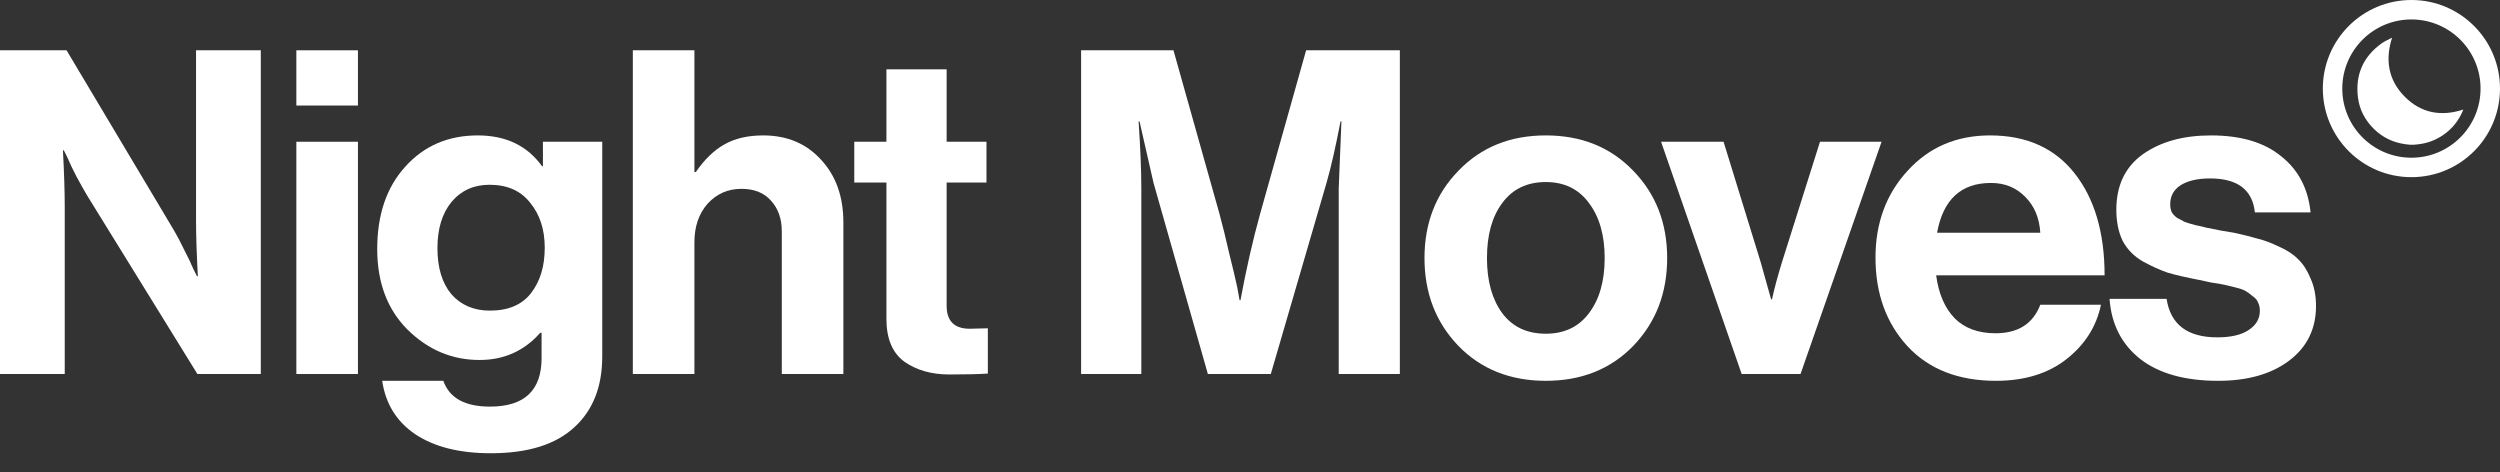
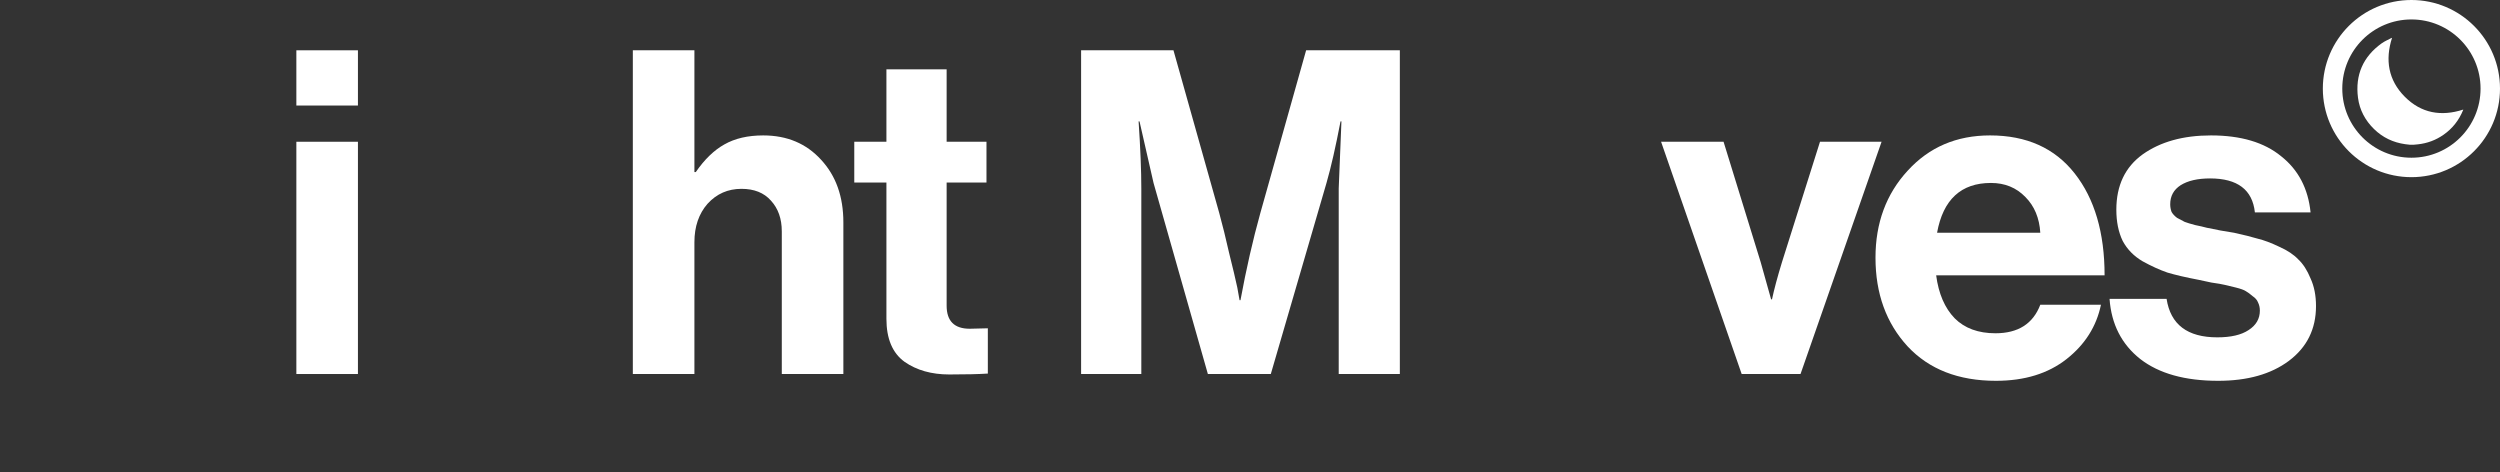
<svg xmlns="http://www.w3.org/2000/svg" width="127" height="24" viewBox="0 0 127 24" fill="none">
  <rect x="0" y="0" width="127" height="24" fill="#333333" stroke="none" />
  <path d="M112.685 19.345C110.998 19.345 109.68 18.977 108.729 18.241C107.778 17.49 107.257 16.47 107.165 15.182H110.063C110.262 16.485 111.121 17.137 112.639 17.137C113.329 17.137 113.858 17.014 114.226 16.769C114.609 16.524 114.801 16.194 114.801 15.78C114.801 15.627 114.77 15.489 114.709 15.366C114.663 15.243 114.571 15.136 114.433 15.044C114.31 14.937 114.195 14.852 114.088 14.791C113.996 14.73 113.827 14.668 113.582 14.607C113.337 14.546 113.145 14.5 113.007 14.469C112.884 14.438 112.662 14.4 112.34 14.354C112.033 14.293 111.819 14.247 111.696 14.216C111.052 14.093 110.523 13.971 110.109 13.848C109.71 13.71 109.289 13.518 108.844 13.273C108.399 13.012 108.062 12.667 107.832 12.238C107.617 11.793 107.51 11.264 107.51 10.651C107.51 9.424 107.955 8.489 108.844 7.845C109.749 7.201 110.906 6.879 112.317 6.879C113.835 6.879 115.023 7.232 115.882 7.937C116.756 8.627 117.254 9.578 117.377 10.789H114.548C114.425 9.639 113.666 9.064 112.271 9.064C111.642 9.064 111.144 9.179 110.776 9.409C110.423 9.639 110.247 9.961 110.247 10.375C110.247 10.513 110.27 10.643 110.316 10.766C110.377 10.873 110.469 10.973 110.592 11.065C110.73 11.142 110.86 11.211 110.983 11.272C111.106 11.318 111.282 11.372 111.512 11.433C111.742 11.479 111.941 11.525 112.11 11.571C112.279 11.602 112.509 11.648 112.8 11.709C113.091 11.755 113.321 11.793 113.49 11.824C113.981 11.931 114.379 12.031 114.686 12.123C115.008 12.2 115.376 12.338 115.79 12.537C116.204 12.721 116.526 12.936 116.756 13.181C117.001 13.411 117.208 13.733 117.377 14.147C117.561 14.546 117.653 15.013 117.653 15.55C117.653 16.715 117.193 17.643 116.273 18.333C115.368 19.008 114.172 19.345 112.685 19.345Z" fill="white" />
  <path d="M101.393 19.345C99.492 19.345 97.997 18.762 96.908 17.597C95.82 16.416 95.275 14.914 95.275 13.089C95.275 11.326 95.82 9.854 96.908 8.673C97.997 7.477 99.392 6.879 101.094 6.879C102.949 6.879 104.383 7.523 105.395 8.811C106.407 10.099 106.913 11.824 106.913 13.986H98.357C98.48 14.921 98.794 15.65 99.3 16.171C99.806 16.677 100.496 16.93 101.37 16.93C102.52 16.93 103.279 16.447 103.647 15.481H106.729C106.499 16.585 105.916 17.505 104.981 18.241C104.046 18.977 102.85 19.345 101.393 19.345ZM101.14 9.294C99.622 9.294 98.71 10.137 98.403 11.824H103.647C103.601 11.073 103.348 10.467 102.888 10.007C102.428 9.532 101.846 9.294 101.14 9.294Z" fill="white" />
  <path d="M88.477 19L84.383 7.201H87.557L89.443 13.319L89.972 15.205H90.018C90.126 14.699 90.294 14.07 90.524 13.319L92.456 7.201H95.584L91.467 19H88.477Z" fill="white" />
-   <path d="M82.967 17.574C81.817 18.755 80.337 19.345 78.528 19.345C76.719 19.345 75.239 18.755 74.089 17.574C72.939 16.378 72.364 14.891 72.364 13.112C72.364 11.333 72.939 9.854 74.089 8.673C75.239 7.477 76.719 6.879 78.528 6.879C80.337 6.879 81.817 7.477 82.967 8.673C84.117 9.854 84.692 11.333 84.692 13.112C84.692 14.891 84.117 16.378 82.967 17.574ZM78.528 16.953C79.463 16.953 80.192 16.608 80.713 15.918C81.25 15.213 81.518 14.277 81.518 13.112C81.518 11.947 81.25 11.011 80.713 10.306C80.192 9.601 79.463 9.248 78.528 9.248C77.577 9.248 76.841 9.601 76.32 10.306C75.799 10.996 75.538 11.931 75.538 13.112C75.538 14.277 75.799 15.213 76.32 15.918C76.841 16.608 77.577 16.953 78.528 16.953Z" fill="white" />
  <path d="M54.92 19V2.555H59.612L61.935 10.812C62.103 11.425 62.272 12.108 62.441 12.859C62.625 13.595 62.763 14.178 62.855 14.607L62.97 15.251H63.016C63.307 13.672 63.644 12.192 64.028 10.812L66.351 2.555H71.112V19H68.007V9.57L68.145 6.166H68.099C67.853 7.454 67.616 8.497 67.386 9.294L64.557 19H61.36L58.6 9.294L57.887 6.166H57.841C57.933 7.546 57.979 8.681 57.979 9.57V19H54.92Z" fill="white" />
  <path d="M43.397 9.271V7.201H45.03V3.521H48.089V7.201H50.113V9.271H48.089V15.527C48.089 16.309 48.48 16.7 49.262 16.7L50.182 16.677V18.977C49.706 19.008 49.055 19.023 48.227 19.023C47.322 19.023 46.563 18.808 45.95 18.379C45.336 17.934 45.03 17.206 45.03 16.194V9.271H43.397Z" fill="white" />
  <path d="M35.276 2.555V8.742H35.345C35.79 8.098 36.273 7.63 36.794 7.339C37.331 7.032 37.99 6.879 38.772 6.879C39.984 6.879 40.965 7.293 41.716 8.121C42.468 8.934 42.843 9.992 42.843 11.295V19H39.715V11.755C39.715 11.111 39.531 10.59 39.163 10.191C38.811 9.792 38.312 9.593 37.668 9.593C36.978 9.593 36.403 9.846 35.943 10.352C35.499 10.858 35.276 11.51 35.276 12.307V19H32.148V2.555H35.276Z" fill="white" />
-   <path d="M24.936 23.025C23.341 23.025 22.061 22.703 21.095 22.059C20.145 21.415 19.585 20.51 19.416 19.345H22.521C22.828 20.219 23.617 20.656 24.89 20.656C26.638 20.656 27.512 19.836 27.512 18.195V16.907H27.443C26.631 17.827 25.603 18.287 24.361 18.287C22.966 18.287 21.747 17.773 20.704 16.746C19.677 15.719 19.163 14.354 19.163 12.652C19.163 10.904 19.639 9.509 20.589 8.466C21.54 7.408 22.767 6.879 24.269 6.879C25.695 6.879 26.784 7.4 27.535 8.443H27.581V7.201H30.594V18.103C30.594 19.636 30.127 20.832 29.191 21.691C28.241 22.58 26.822 23.025 24.936 23.025ZM24.89 15.78C25.826 15.78 26.523 15.481 26.983 14.883C27.443 14.285 27.673 13.518 27.673 12.583C27.673 11.663 27.428 10.904 26.937 10.306C26.462 9.693 25.772 9.386 24.867 9.386C24.07 9.386 23.426 9.677 22.935 10.26C22.46 10.843 22.222 11.625 22.222 12.606C22.222 13.603 22.46 14.385 22.935 14.952C23.426 15.504 24.078 15.78 24.89 15.78Z" fill="white" />
  <path d="M15.055 19V7.201H18.183V19H15.055ZM15.055 5.361V2.555H18.183V5.361H15.055Z" fill="white" />
-   <path d="M0 19V2.555H3.381L8.855 11.732C9.008 11.993 9.177 12.315 9.361 12.698C9.56 13.081 9.714 13.403 9.821 13.664L10.005 14.032H10.051C9.99 12.897 9.959 11.947 9.959 11.18V2.555H13.248V19H10.028L4.416 9.915C4.263 9.654 4.086 9.34 3.887 8.972C3.688 8.589 3.534 8.267 3.427 8.006L3.243 7.638H3.197C3.258 8.788 3.289 9.746 3.289 10.513V19H0Z" fill="white" />
  <path d="M122.434 7.354C122.35 7.344 122.267 7.337 122.184 7.325C121.575 7.239 121.044 6.989 120.601 6.556C120.153 6.118 119.867 5.588 119.786 4.965C119.637 3.808 120.043 2.88 120.988 2.202C121.138 2.094 121.314 2.022 121.478 1.934C121.49 1.928 121.503 1.925 121.516 1.921C121.156 3.046 121.326 4.07 122.162 4.913C122.999 5.755 124.015 5.929 125.134 5.566C125.131 5.577 125.127 5.589 125.122 5.602C124.912 6.112 124.584 6.53 124.133 6.845C123.741 7.119 123.306 7.281 122.831 7.332C122.755 7.341 122.678 7.347 122.602 7.354H122.433H122.434Z" fill="white" />
  <path fill-rule="evenodd" clip-rule="evenodd" d="M122.5 0.988C120.56 0.988 118.988 2.56 118.988 4.5C118.988 6.44 120.56 8.012 122.5 8.012C124.44 8.012 126.012 6.44 126.012 4.5C126.012 2.56 124.44 0.988 122.5 0.988ZM118 4.5C118 2.015 120.015 0 122.5 0C124.985 0 127 2.015 127 4.5C127 6.985 124.985 9 122.5 9C120.015 9 118 6.985 118 4.5Z" fill="white" />
</svg>